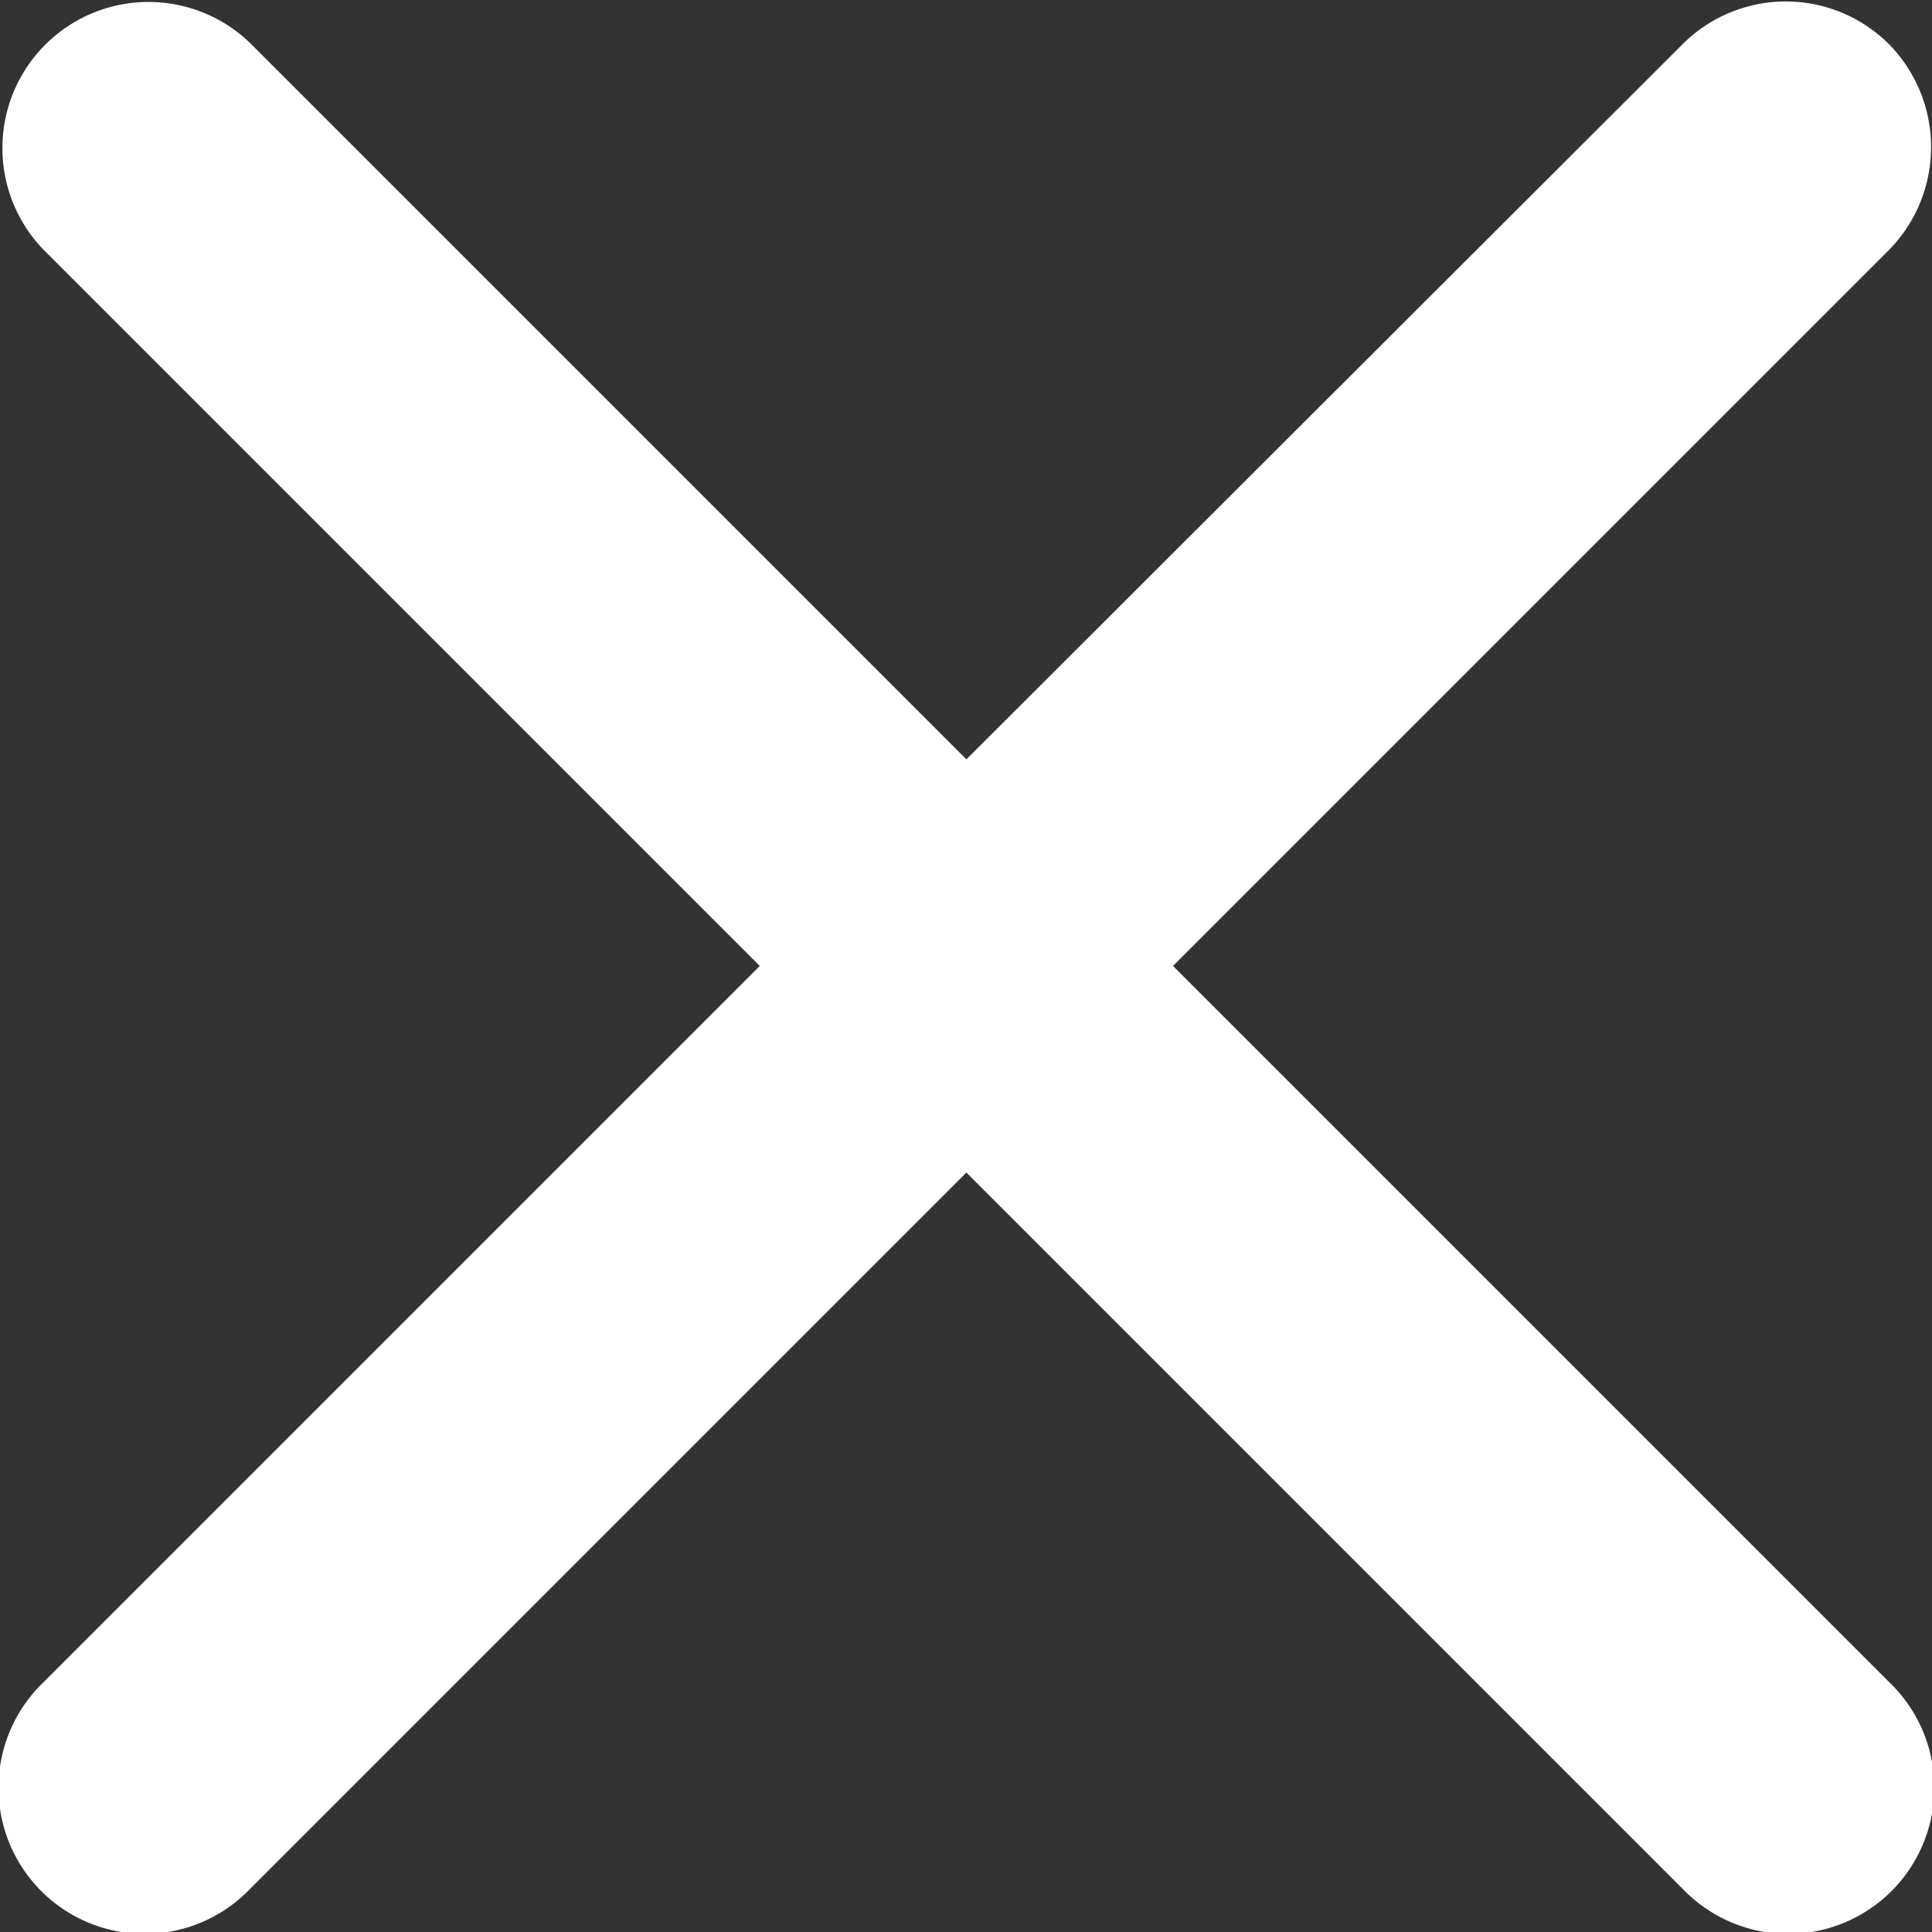
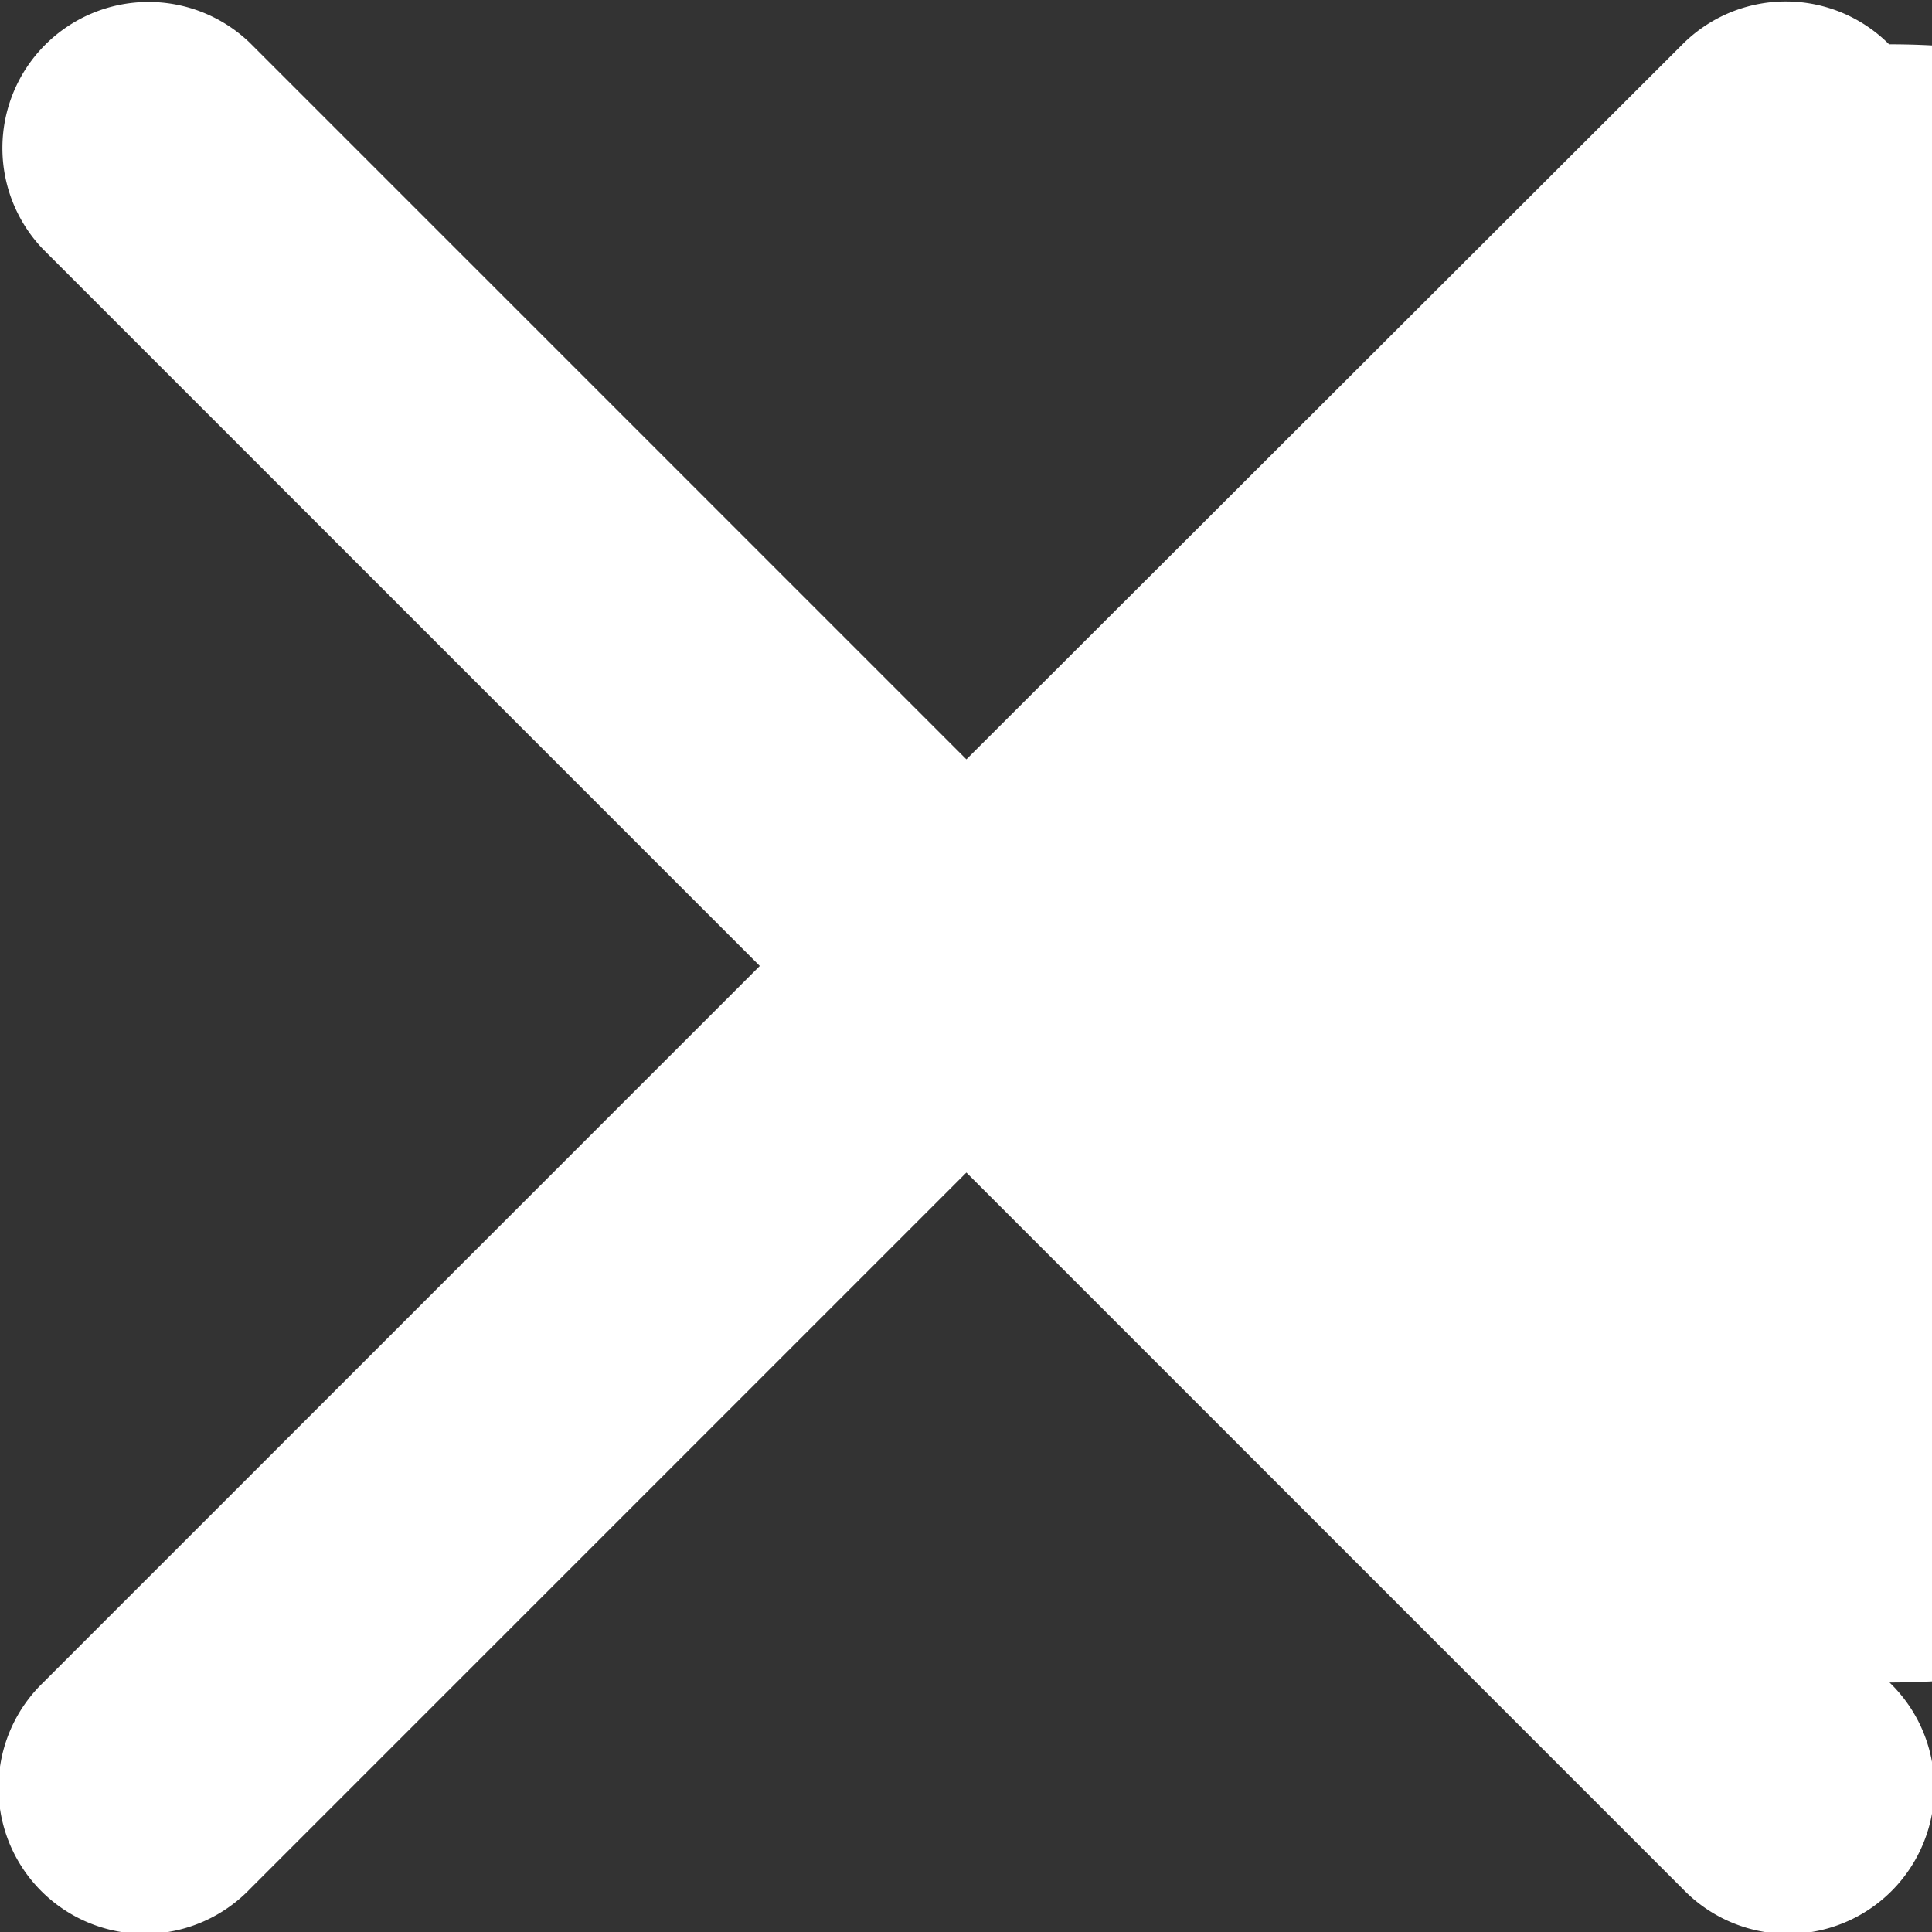
<svg xmlns="http://www.w3.org/2000/svg" width="21.975" height="21.975" viewBox="0 0 21.975 21.975">
  <rect x="0" y="0" width="21.975" height="21.975" fill="#333333" stroke="none" />
-   <path id="Path_1573" data-name="Path 1573" d="M26.895,5.912a1.66,1.66,0,0,0-2.35,0L16.4,14.045l-8.15-8.15A1.662,1.662,0,0,0,5.9,8.245l8.15,8.15-8.15,8.15a1.662,1.662,0,1,0,2.35,2.35l8.15-8.15,8.15,8.15a1.662,1.662,0,1,0,2.35-2.35l-8.15-8.15,8.15-8.15A1.67,1.67,0,0,0,26.895,5.912Z" transform="translate(-5.408 -5.408)" fill="#fff" />
+   <path id="Path_1573" data-name="Path 1573" d="M26.895,5.912a1.66,1.66,0,0,0-2.35,0L16.4,14.045l-8.15-8.15A1.662,1.662,0,0,0,5.9,8.245l8.15,8.15-8.15,8.15a1.662,1.662,0,1,0,2.35,2.35l8.15-8.15,8.15,8.15a1.662,1.662,0,1,0,2.35-2.35A1.67,1.67,0,0,0,26.895,5.912Z" transform="translate(-5.408 -5.408)" fill="#fff" />
</svg>